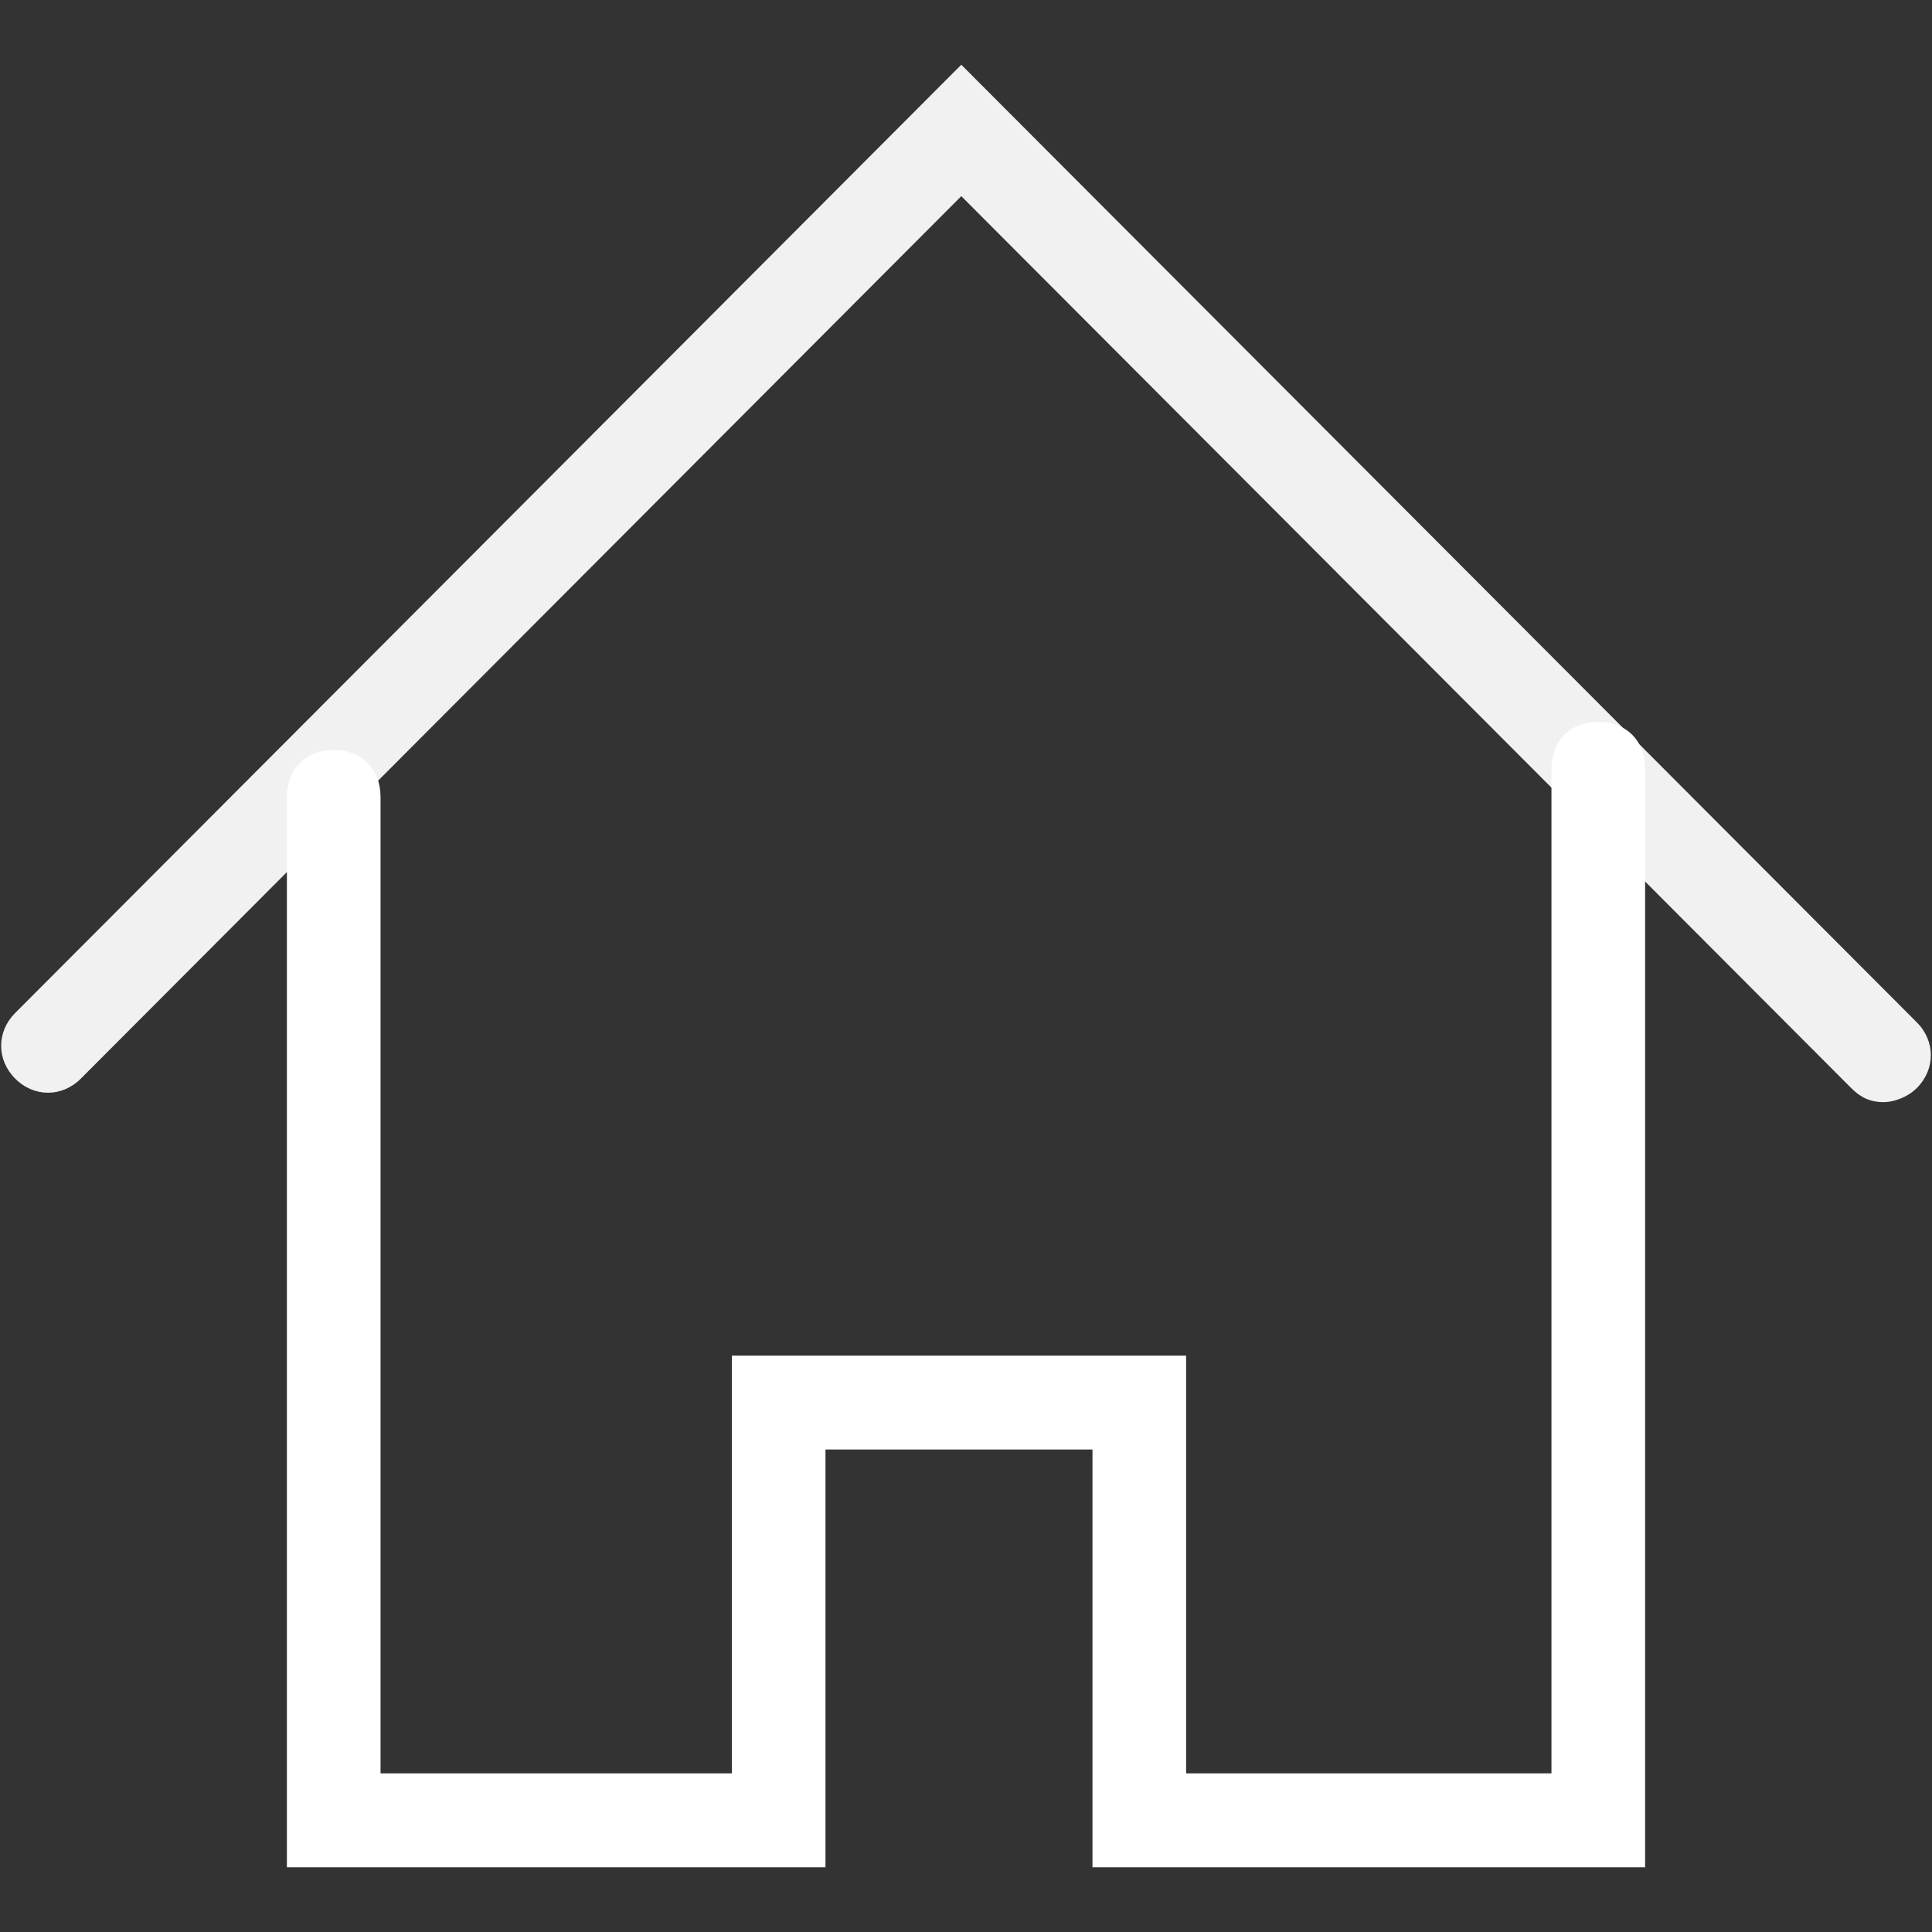
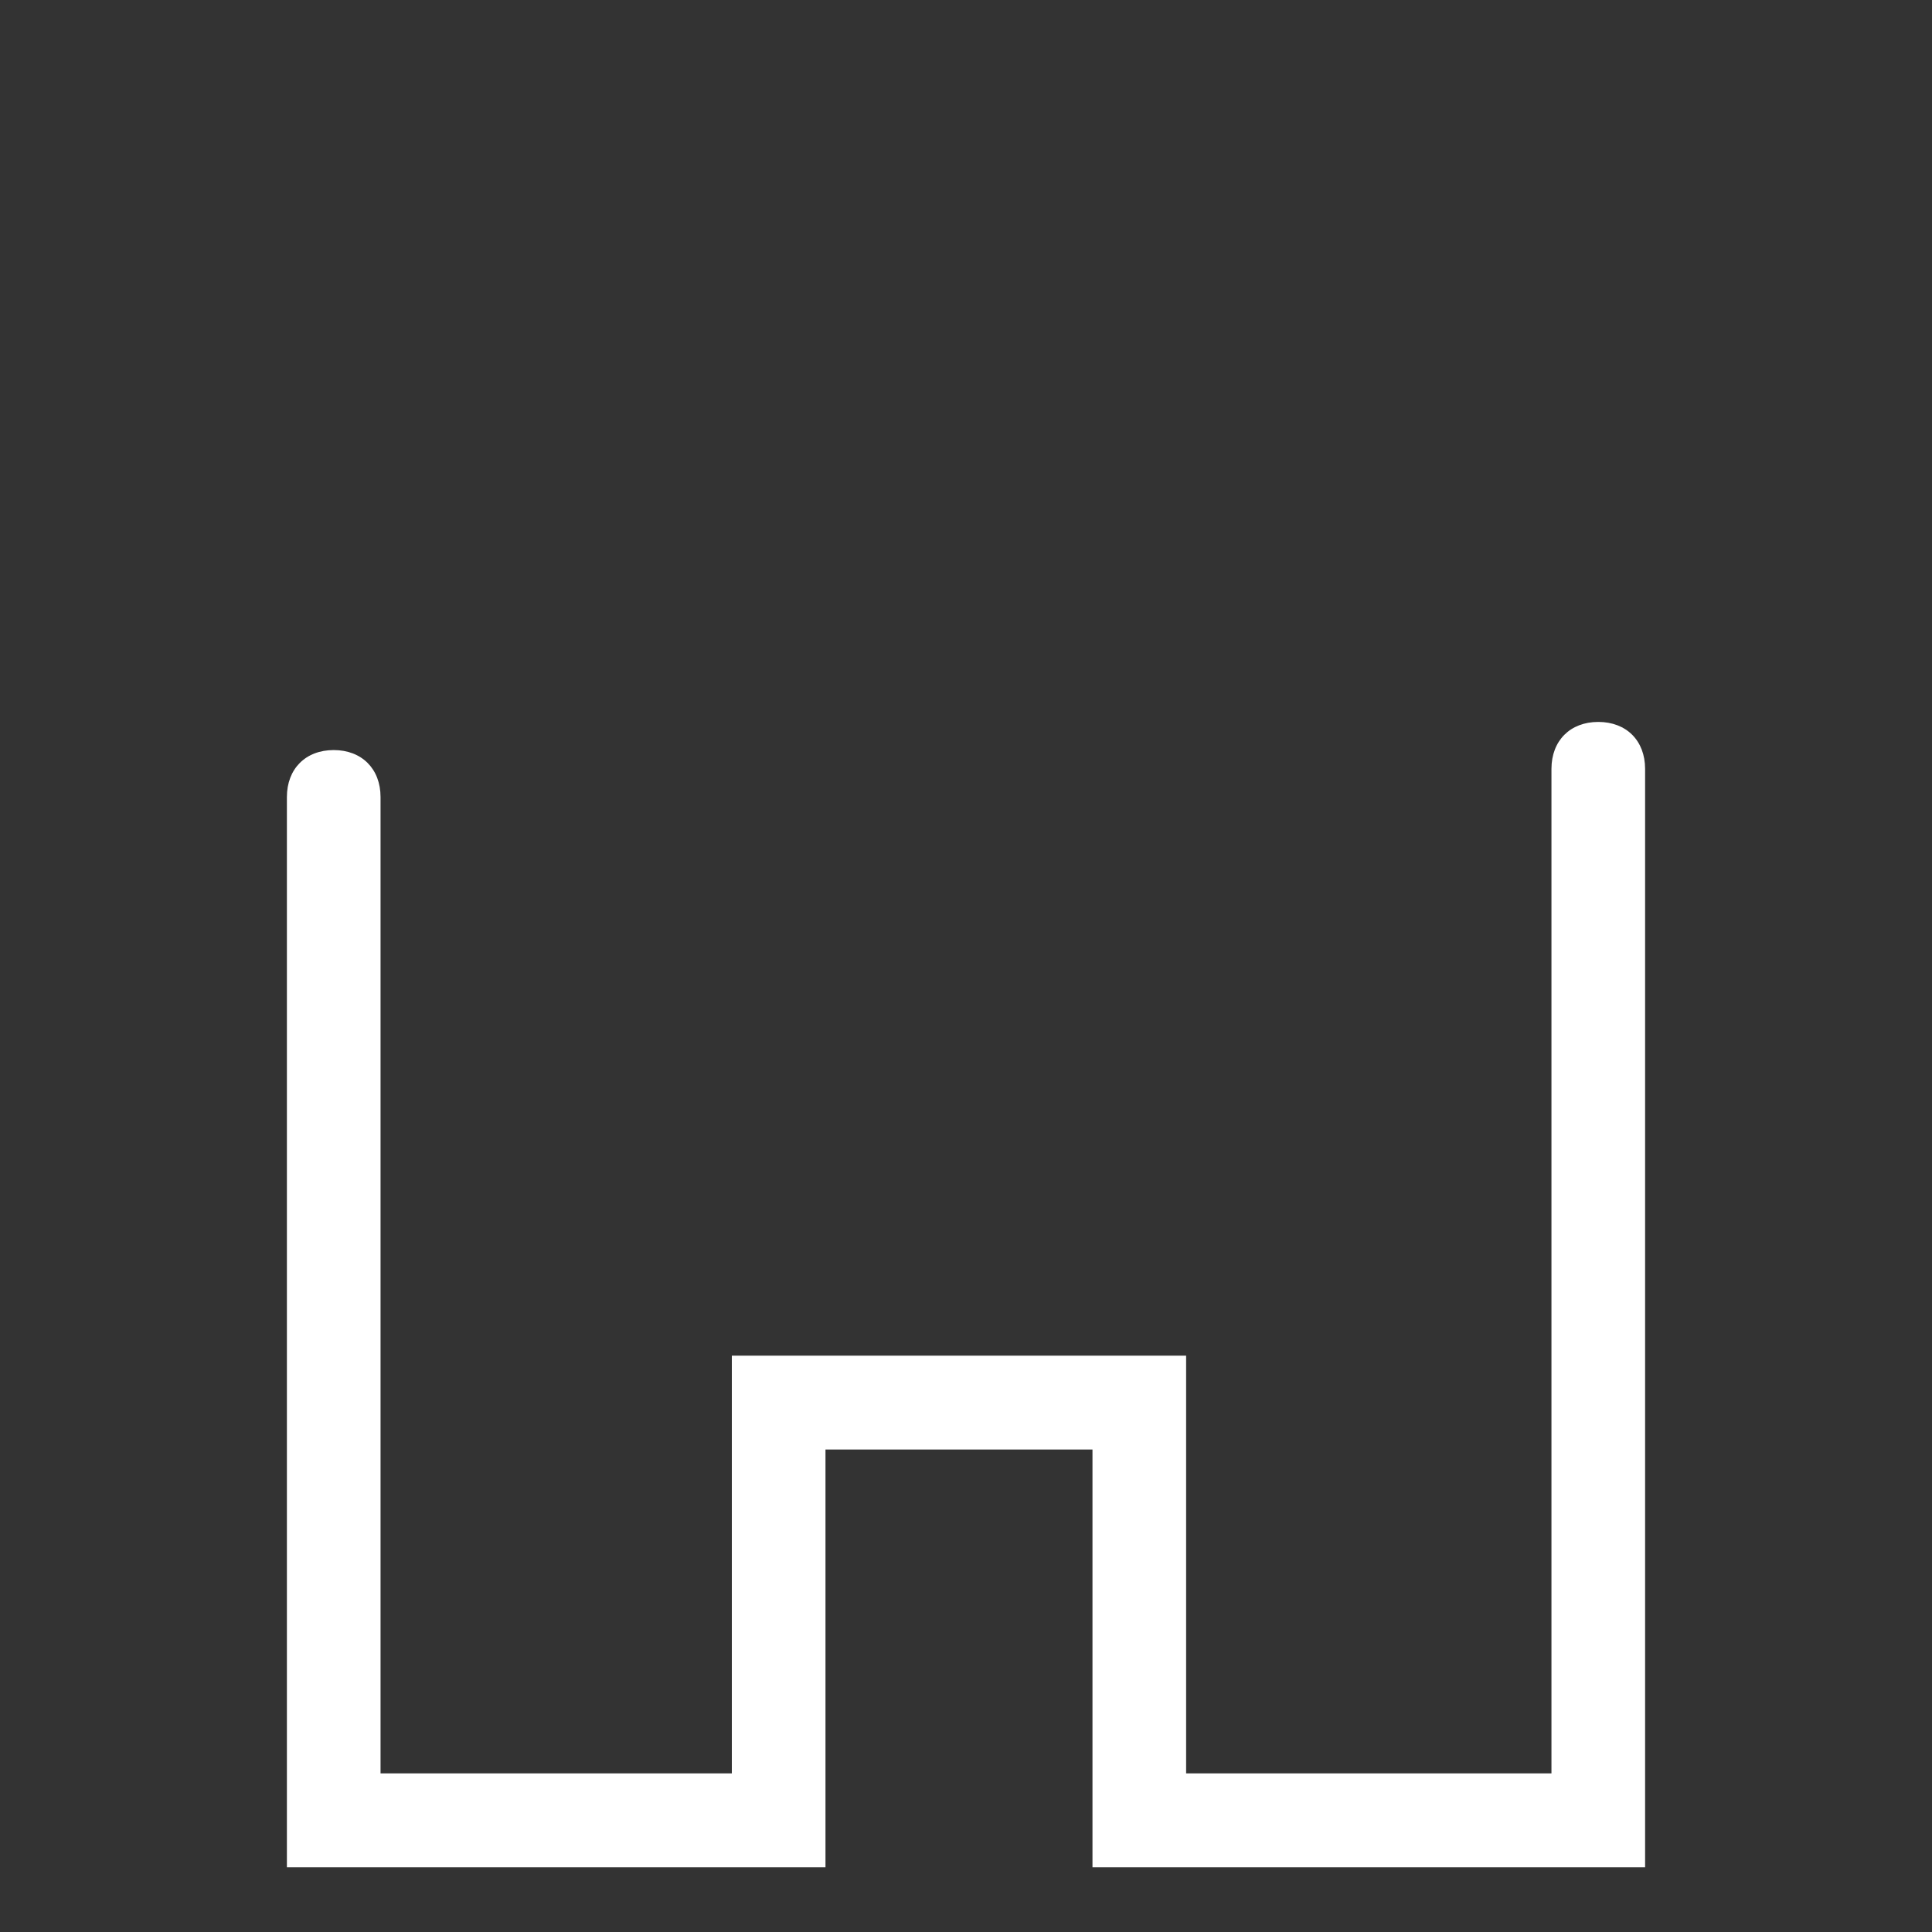
<svg xmlns="http://www.w3.org/2000/svg" width="30px" height="30px" viewBox="0 0 30 30" version="1.1">
  <rect x="0" y="0" width="30" height="30" fill="#333333" stroke="none" />
  <title>icon_monitor_scene3</title>
  <desc>Created with Sketch.</desc>
  <g id="Page-1" stroke="none" stroke-width="1" fill="none" fill-rule="evenodd">
    <g id="产品与服务详情_智慧监测系统" transform="translate(-1098, -2084)">
      <g id="weibiaoti-" transform="translate(1098, 2084)">
-         <path d="M29.255,17.114 C29.036,17.114 28.891,17.041 28.745,16.895 L14.927,3.046 L1.255,16.749 C0.964,17.041 0.527,17.041 0.236,16.749 C-0.055,16.458 -0.055,16.02 0.236,15.729 L14.927,1.005 L29.764,15.875 C30.055,16.166 30.055,16.604 29.764,16.895 C29.618,17.041 29.4,17.114 29.255,17.114 Z" id="Path" fill="#F2F1F2" />
        <path d="M25.545,28.995 L16.964,28.995 L16.964,22.508 L12.818,22.508 L12.818,28.995 L4.455,28.995 L4.455,12.376 C4.455,11.939 4.745,11.647 5.182,11.647 C5.618,11.647 5.909,11.939 5.909,12.376 L5.909,27.537 L11.364,27.537 L11.364,21.05 L18.418,21.05 L18.418,27.537 L24.091,27.537 L24.091,11.939 C24.091,11.501 24.382,11.21 24.818,11.21 C25.255,11.21 25.545,11.501 25.545,11.939 L25.545,28.995 Z" id="Path" fill="#FFFFFF" />
      </g>
    </g>
  </g>
</svg>